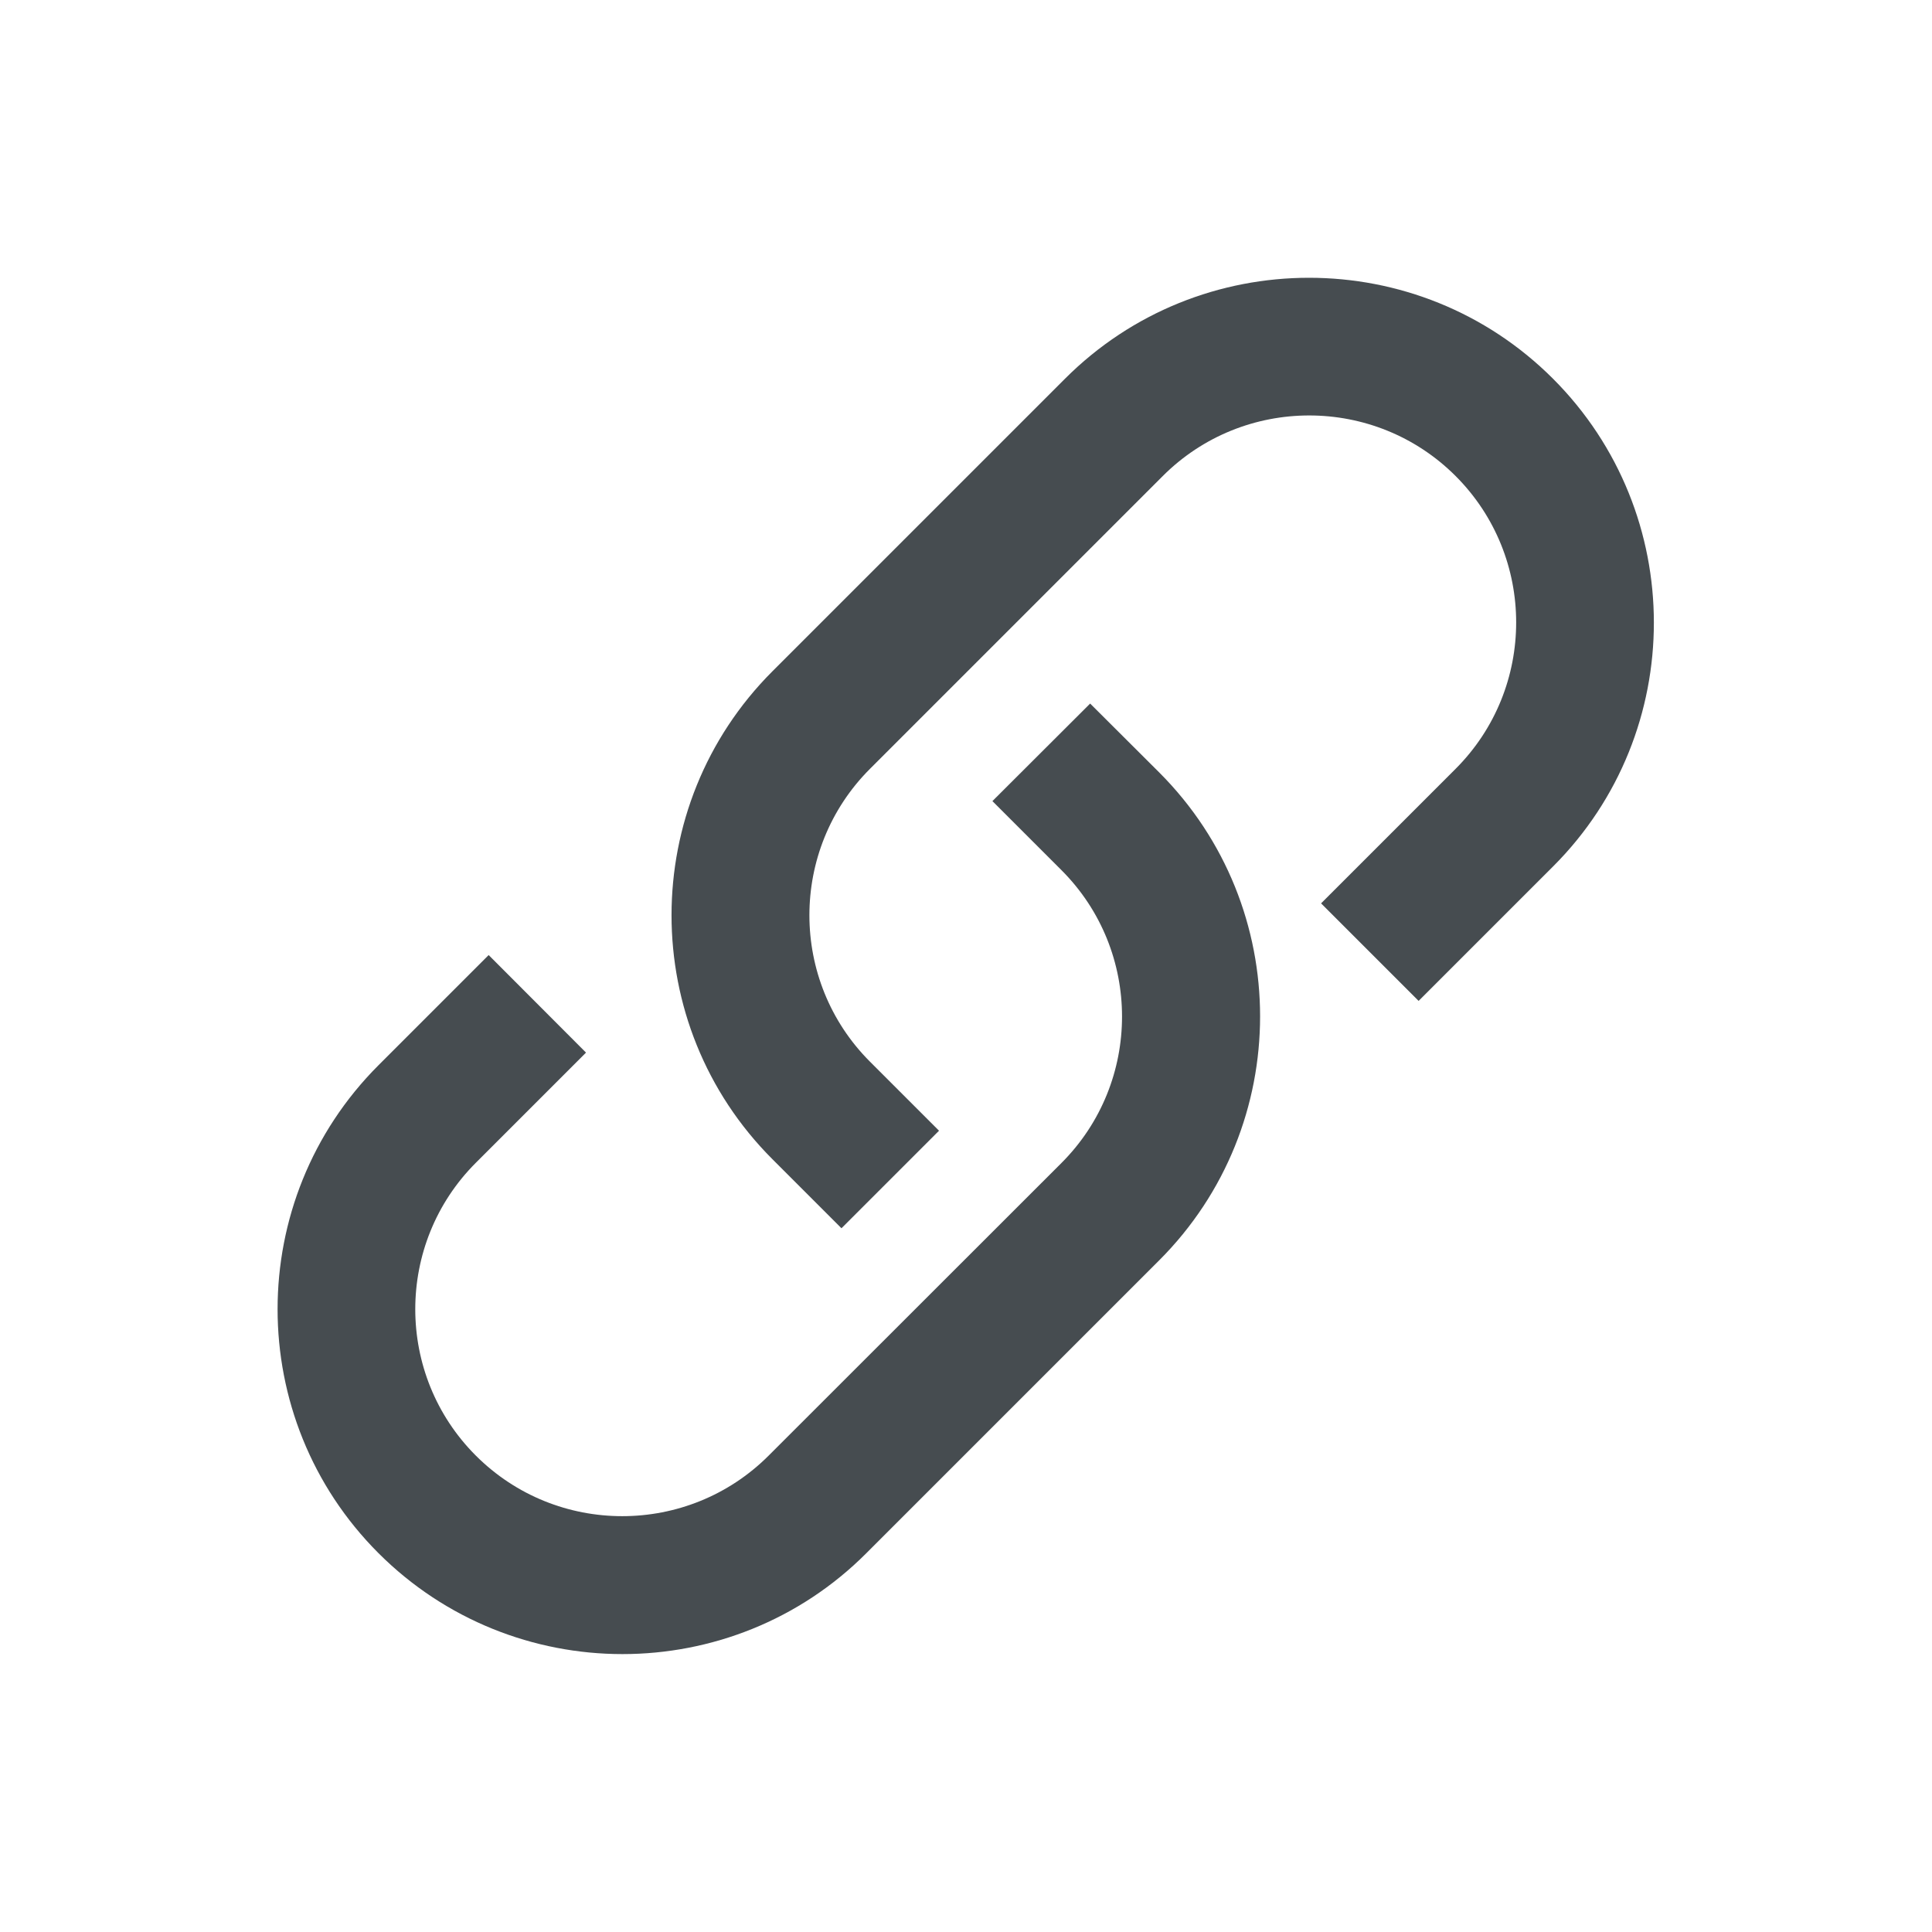
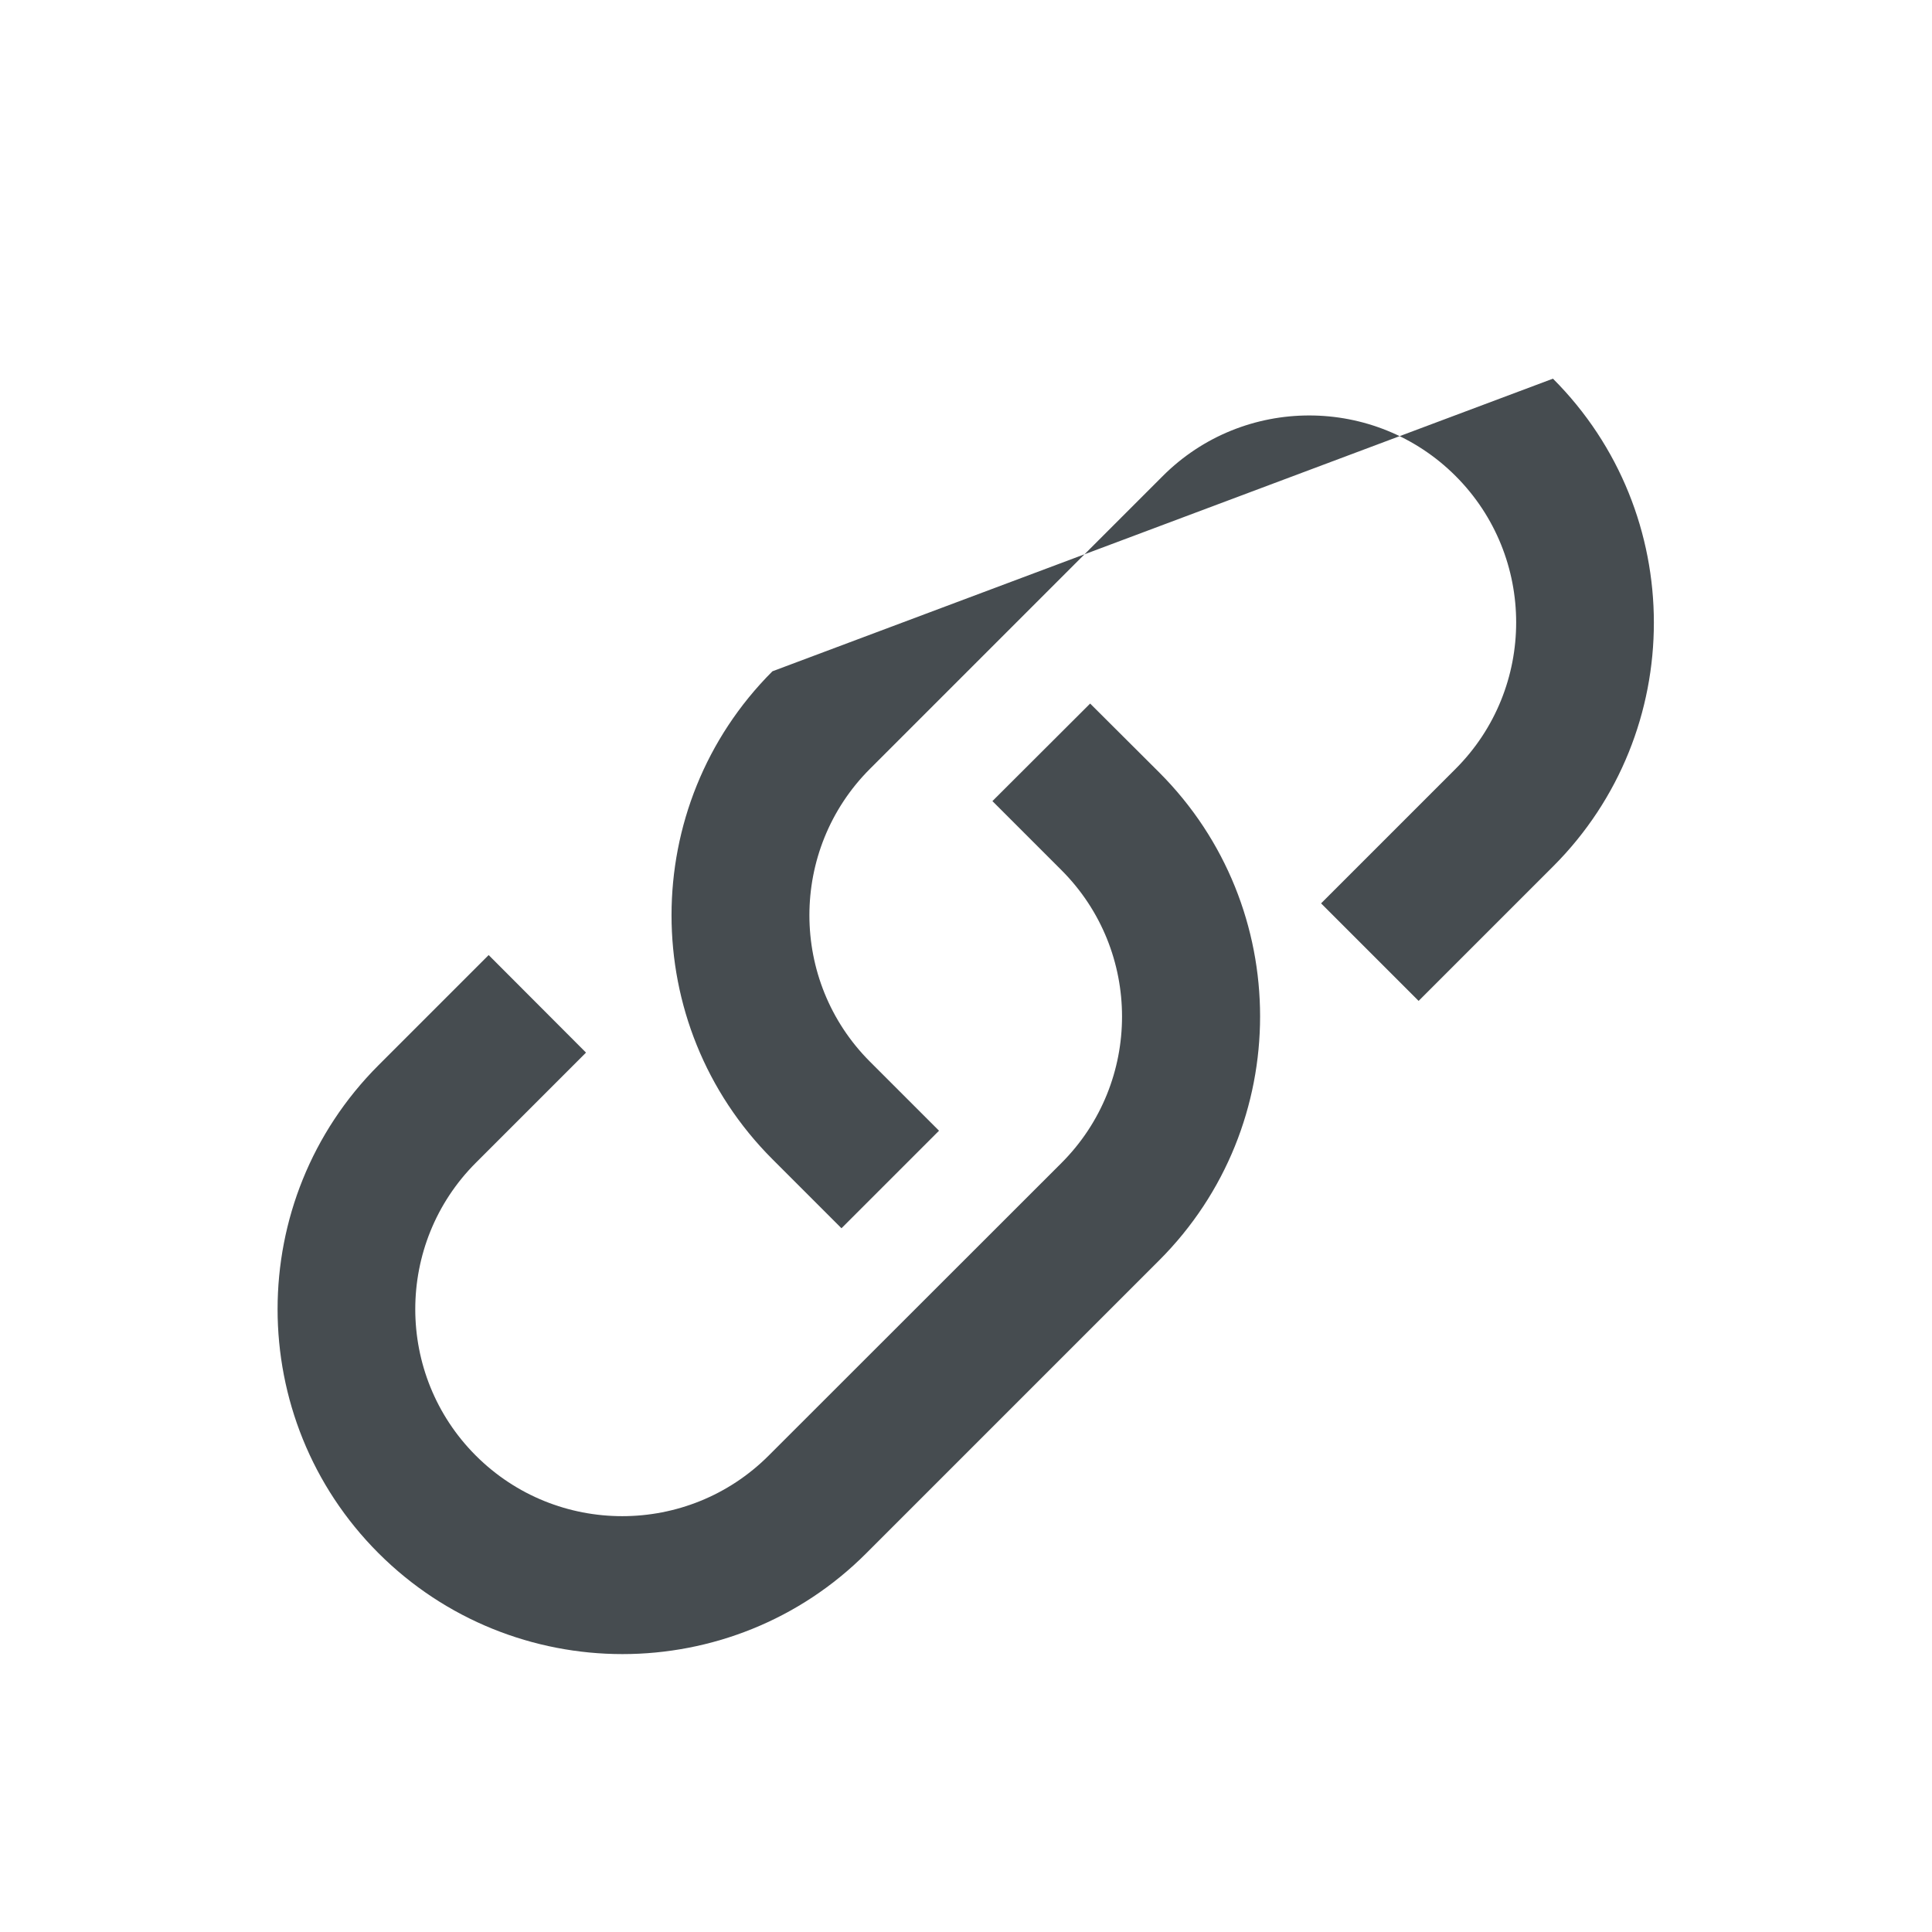
<svg xmlns="http://www.w3.org/2000/svg" width="80" height="80" viewBox="0 0 1024 1024" fill="#464c50" stroke="#464c50" stroke-width=".01">
-   <path d="M823.1 200.7c-71.3-71.3-187.3-71.3-258.6 0L409.4 355.8c-71.3 71.3-71.3 187.3 0 258.6L446 651l51.7-51.7-36.6-36.6c-42.8-42.8-42.8-112.4 0-155.2l155.2-155.2c42.8-42.8 112.4-42.8 155.2 0s42.8 112.4 0 155.2l-71.3 71.3 51.7 51.7 71.3-71.3c71.2-71.2 71.2-187.2-.1-258.5zM577.8 372.9L526 424.6l36.6 36.6c42.8 42.8 42.8 112.4 0 155.2L407.4 771.5c-42.8 42.8-112.4 42.8-155.2 0s-42.8-112.4 0-155.2l58.4-58.4-51.6-51.7-58.4 58.4c-71.3 71.3-71.3 187.3 0 258.6 35.6 35.6 82.5 53.5 129.3 53.5s93.7-17.8 129.3-53.5L614.4 668c71.3-71.3 71.3-187.3 0-258.6l-36.6-36.5z" />
+   <path d="M823.1 200.7L409.4 355.8c-71.3 71.3-71.3 187.3 0 258.6L446 651l51.7-51.7-36.6-36.6c-42.8-42.8-42.8-112.4 0-155.2l155.2-155.2c42.8-42.8 112.4-42.8 155.2 0s42.8 112.4 0 155.2l-71.3 71.3 51.7 51.7 71.3-71.3c71.2-71.2 71.2-187.2-.1-258.5zM577.8 372.9L526 424.6l36.6 36.6c42.8 42.8 42.8 112.4 0 155.2L407.4 771.5c-42.8 42.8-112.4 42.8-155.2 0s-42.8-112.4 0-155.2l58.4-58.4-51.6-51.7-58.4 58.4c-71.3 71.3-71.3 187.3 0 258.6 35.6 35.6 82.5 53.5 129.3 53.5s93.7-17.8 129.3-53.5L614.4 668c71.3-71.3 71.3-187.3 0-258.6l-36.6-36.5z" />
</svg>